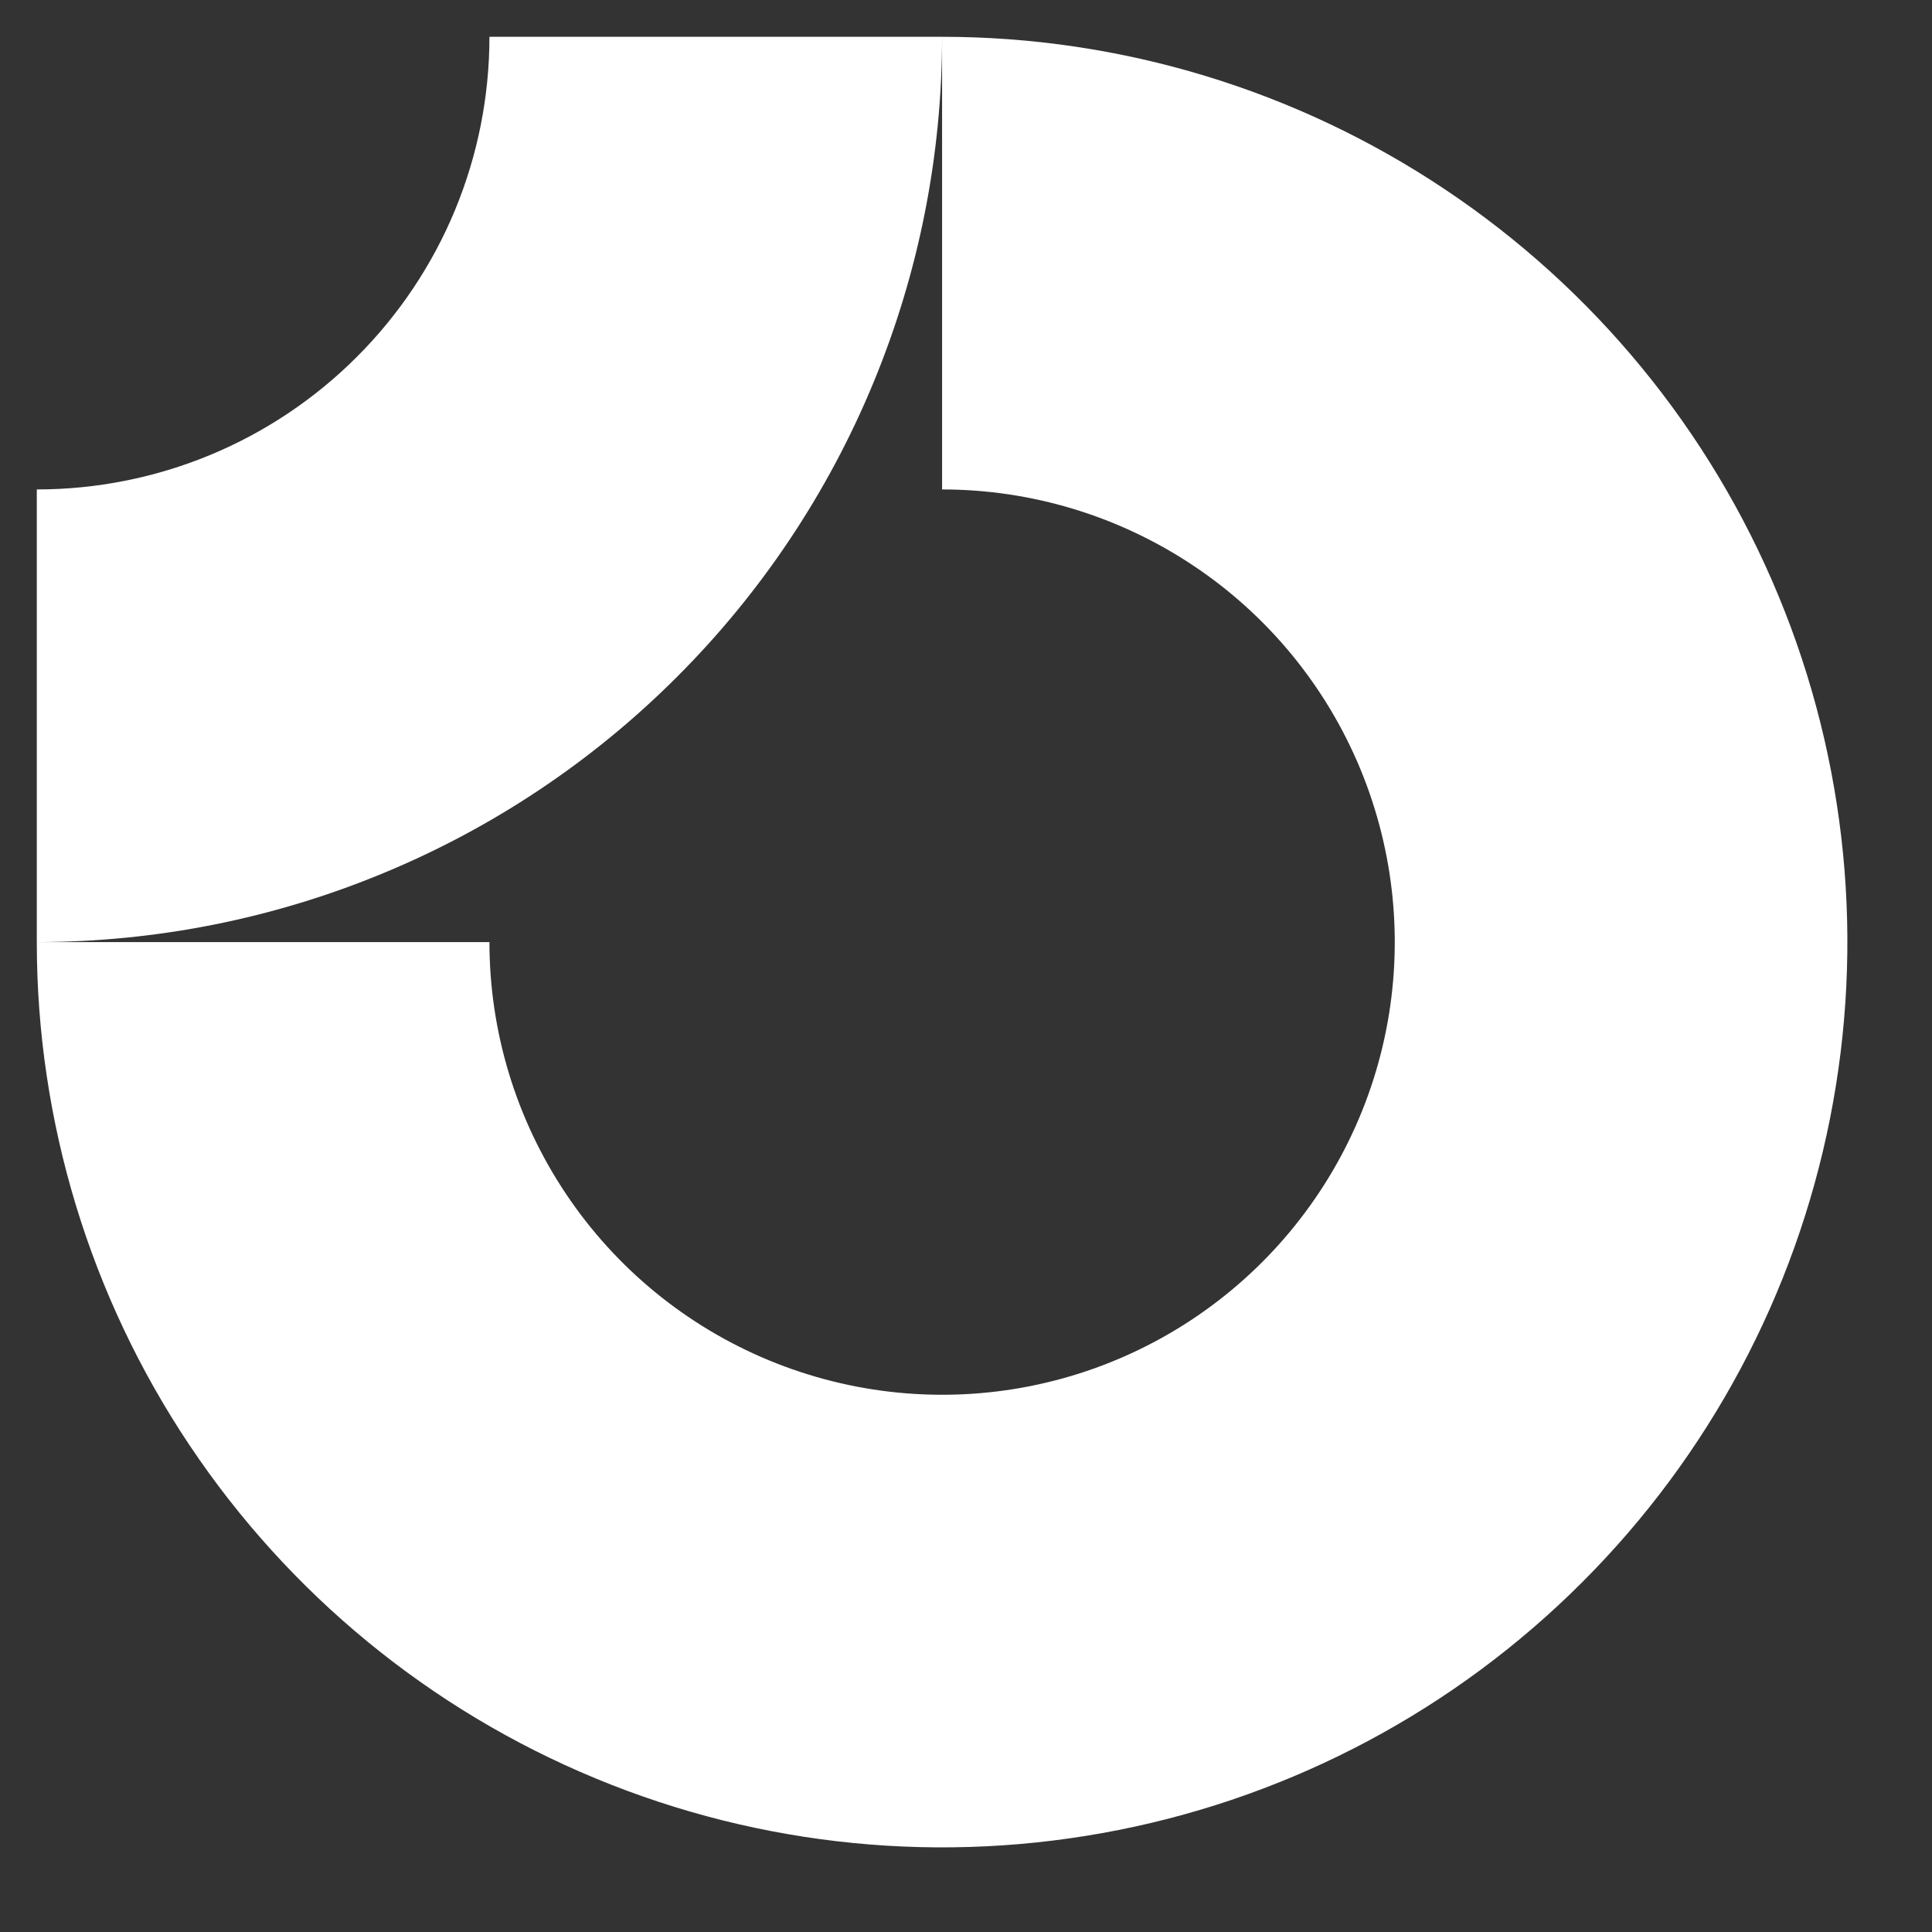
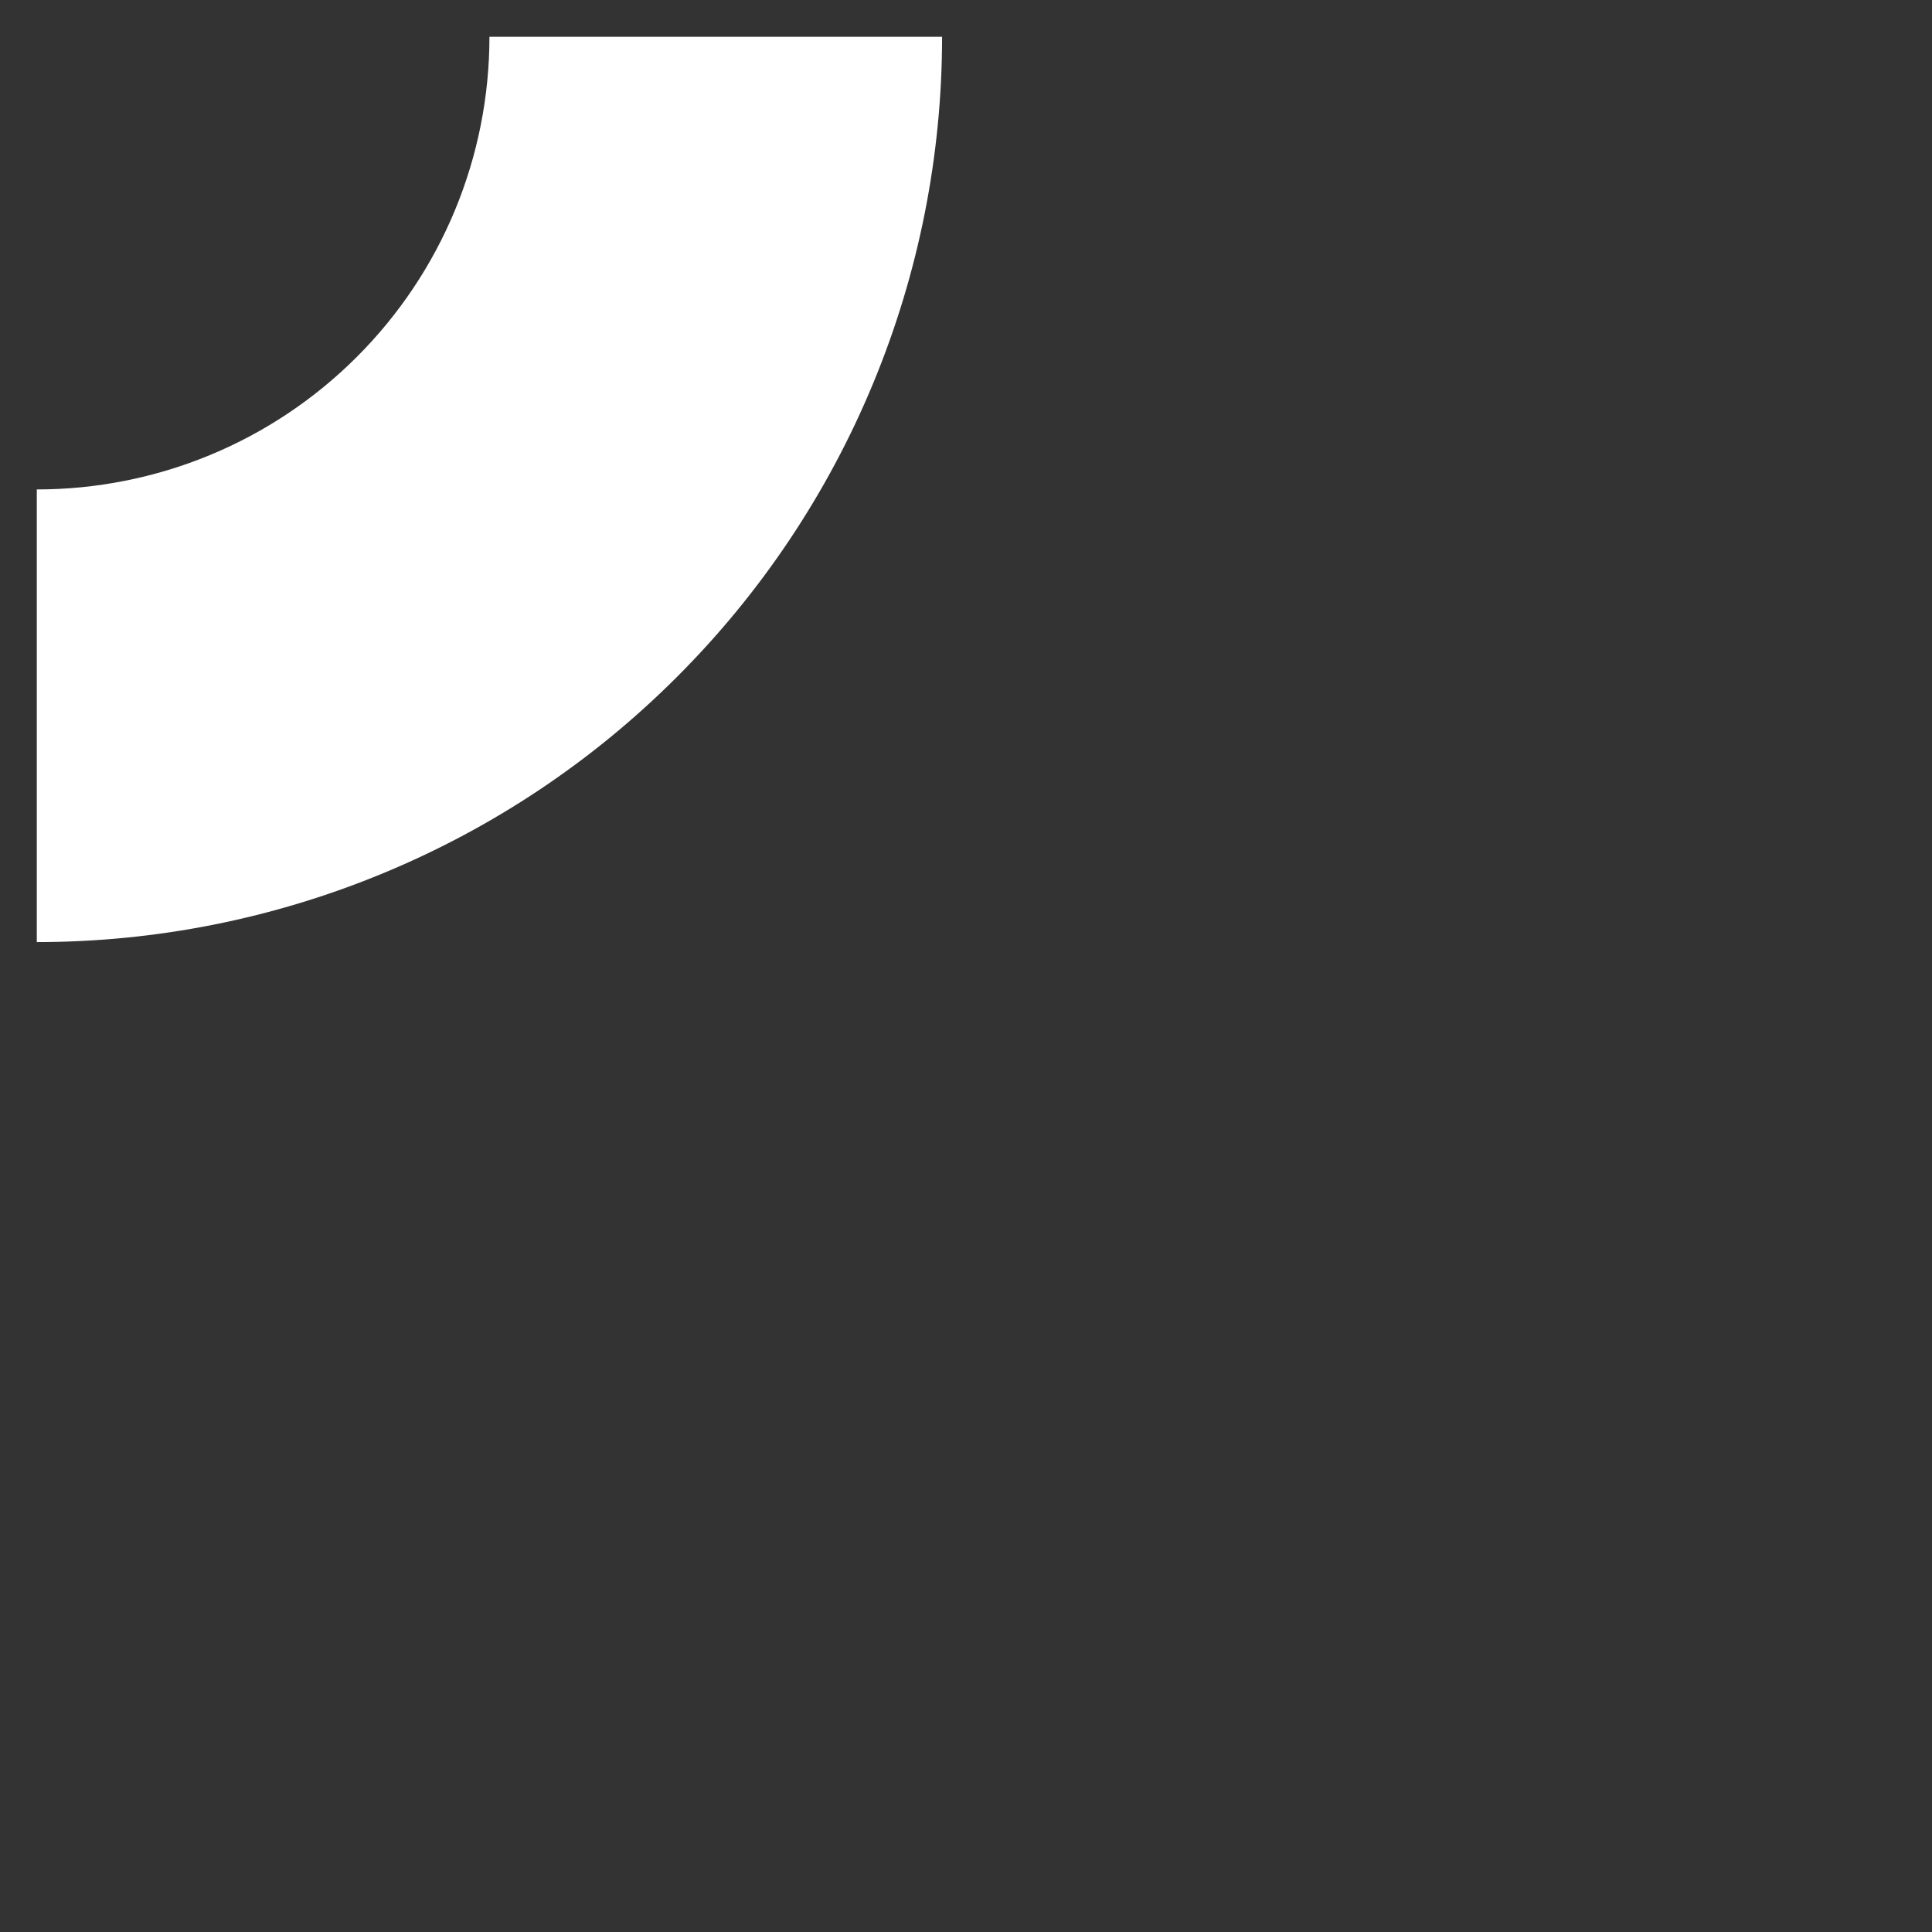
<svg xmlns="http://www.w3.org/2000/svg" width="21" height="21" viewBox="0 0 21 21" fill="none">
  <rect x="0" y="0" width="21" height="21" fill="#333333" stroke="none" />
  <g clip-path="url(#clip0_20_5317)">
-     <path fill-rule="evenodd" clip-rule="evenodd" d="M12.974 6.15C12.165 5.609 11.213 5.32 10.24 5.32V0.4C12.187 0.4 14.089 0.977 15.707 2.059C17.325 3.14 18.587 4.677 19.331 6.475C20.076 8.273 20.271 10.251 19.891 12.16C19.512 14.069 18.575 15.822 17.198 17.198C15.822 18.575 14.069 19.512 12.16 19.891C10.251 20.271 8.273 20.076 6.475 19.331C4.677 18.587 3.14 17.325 2.059 15.707C0.977 14.089 0.4 12.187 0.4 10.24H5.32C5.32 11.213 5.609 12.165 6.15 12.974C6.69 13.783 7.459 14.414 8.358 14.786C9.257 15.158 10.246 15.256 11.2 15.066C12.155 14.876 13.031 14.407 13.719 13.719C14.407 13.031 14.876 12.155 15.066 11.2C15.256 10.246 15.158 9.257 14.786 8.358C14.414 7.459 13.783 6.69 12.974 6.15Z" fill="white" />
    <path fill-rule="evenodd" clip-rule="evenodd" d="M5.32 0.4C5.32 1.046 5.193 1.686 4.946 2.283C4.699 2.88 4.336 3.422 3.879 3.879C3.422 4.336 2.88 4.699 2.283 4.946C1.686 5.193 1.046 5.32 0.4 5.32L0.4 10.24C1.693 10.24 2.972 9.986 4.166 9.491C5.36 8.997 6.445 8.272 7.358 7.358C8.272 6.445 8.997 5.36 9.491 4.166C9.986 2.972 10.24 1.693 10.24 0.4L5.32 0.4Z" fill="white" />
  </g>
  <defs>
    <clipPath id="clip0_20_5317">
      <rect width="19.68" height="19.68" fill="white" transform="translate(0.4 0.4)" />
    </clipPath>
  </defs>
</svg>